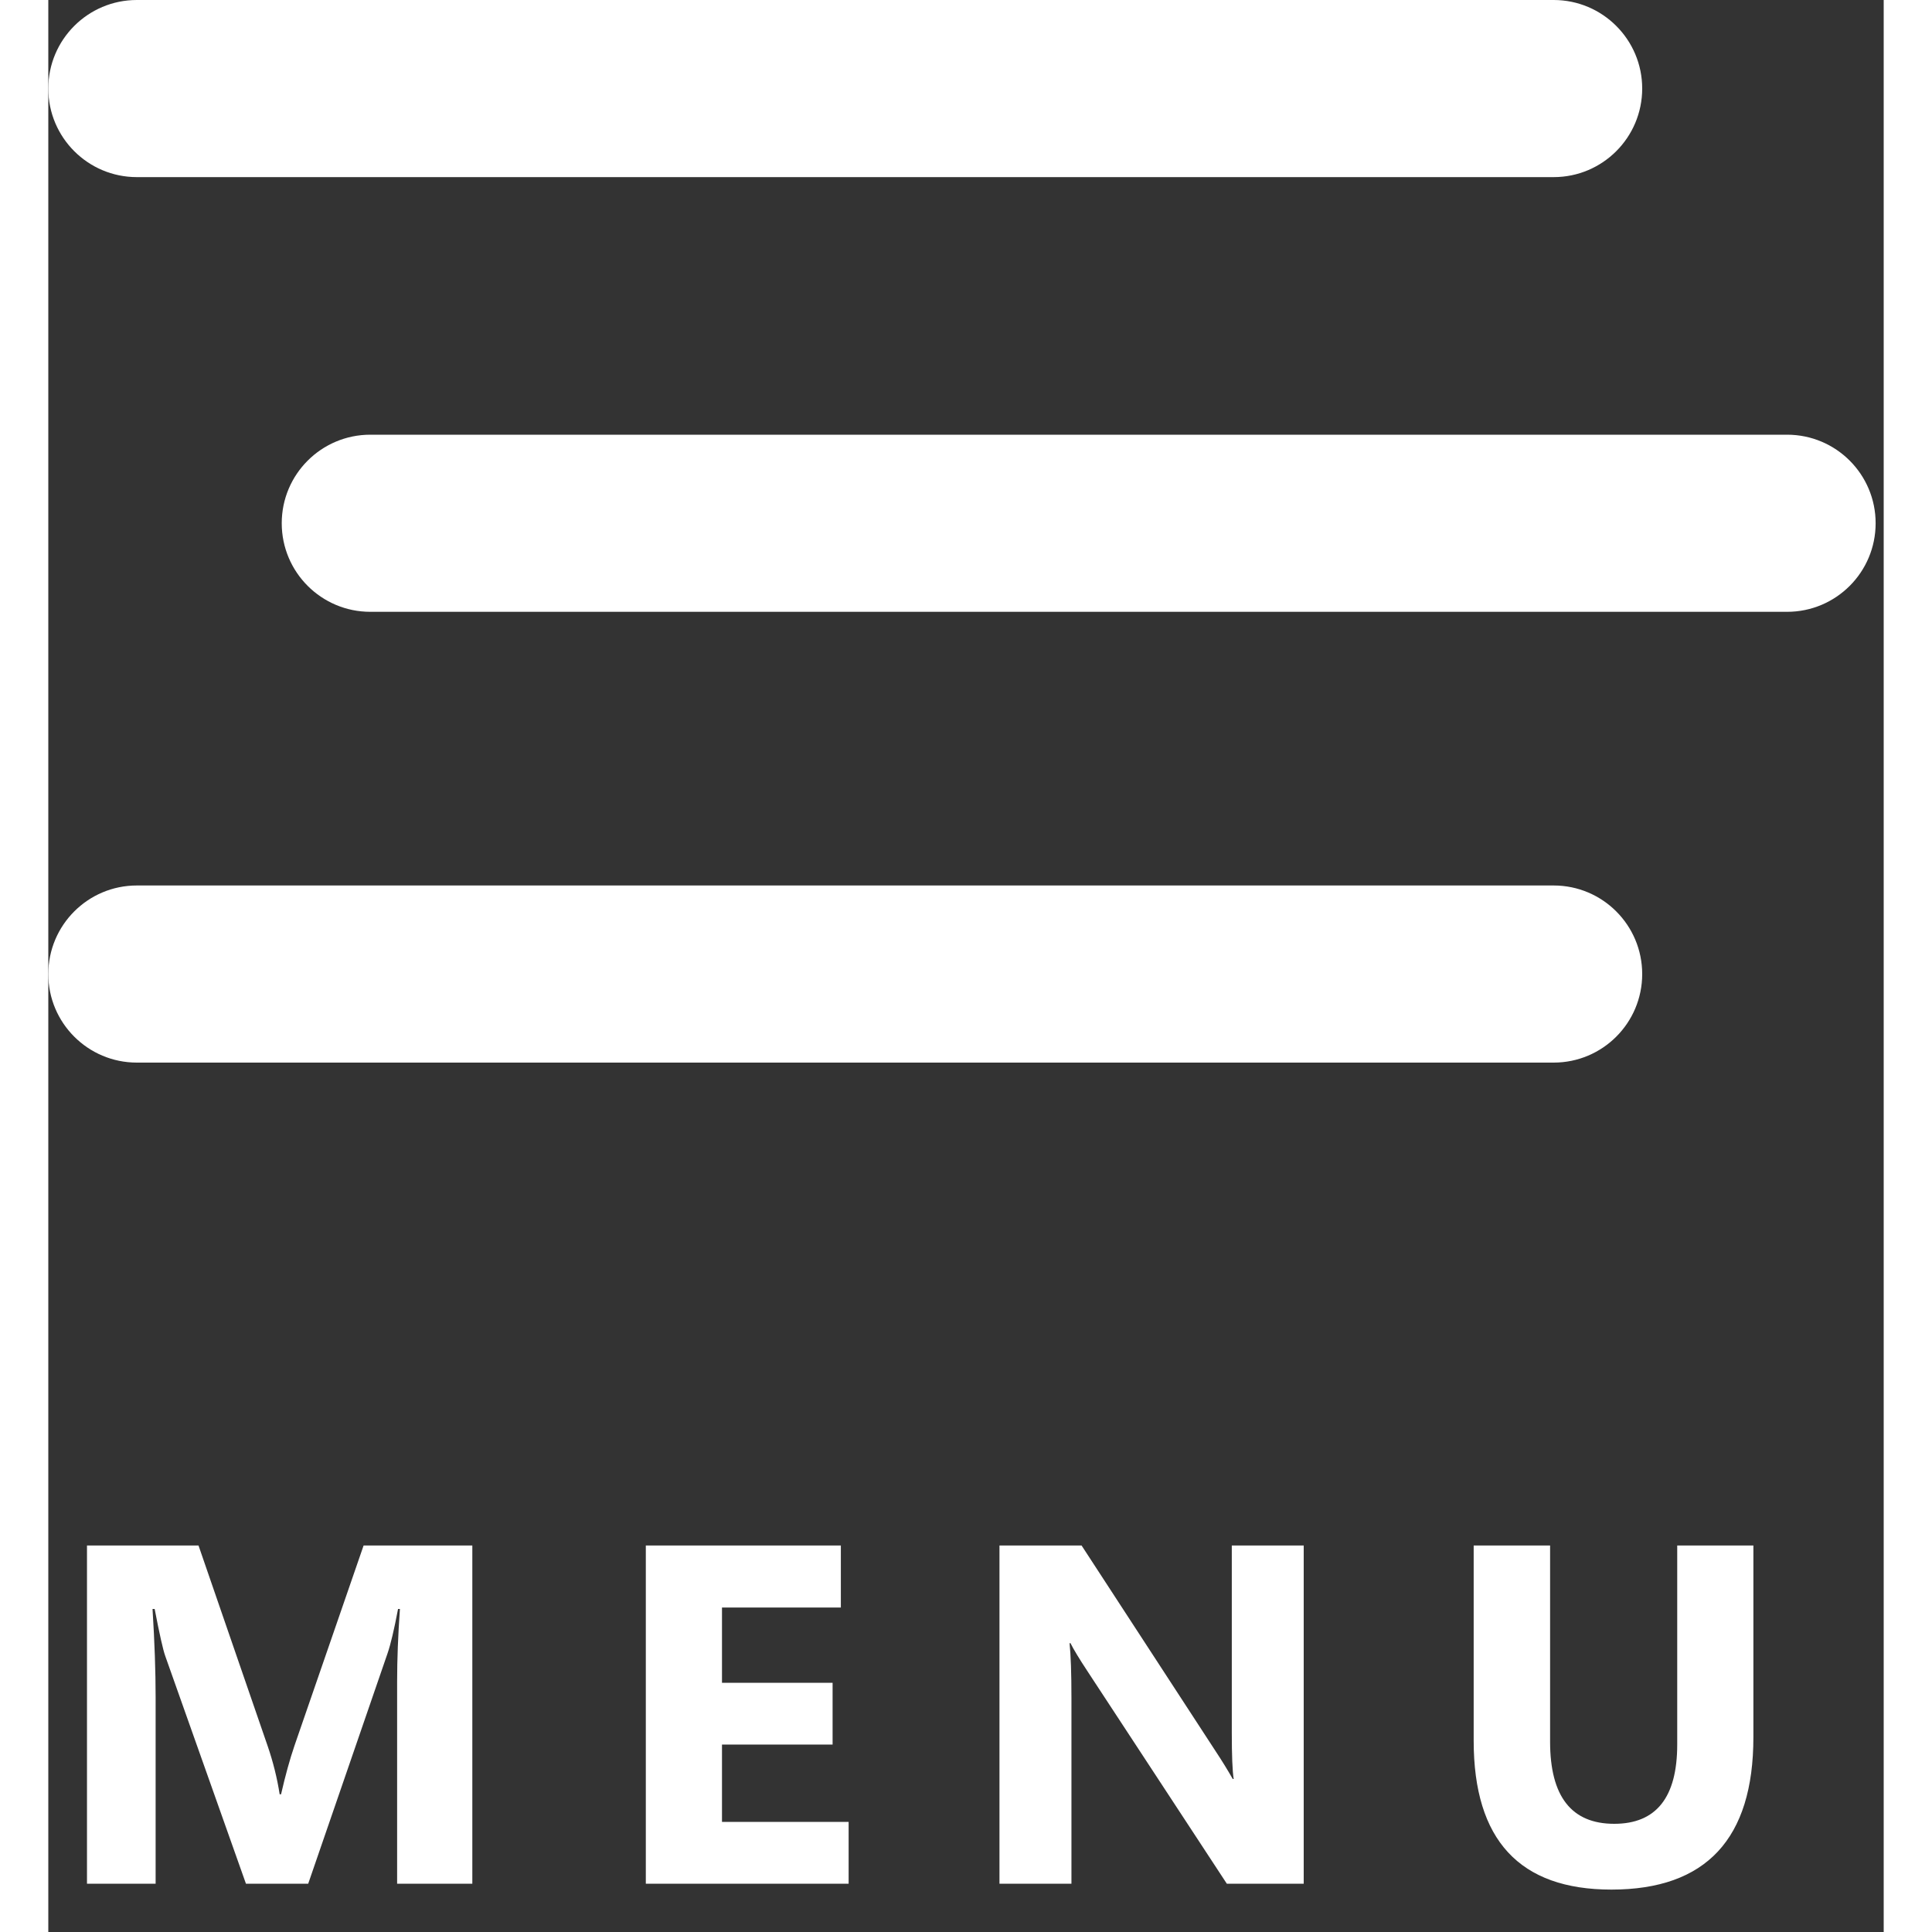
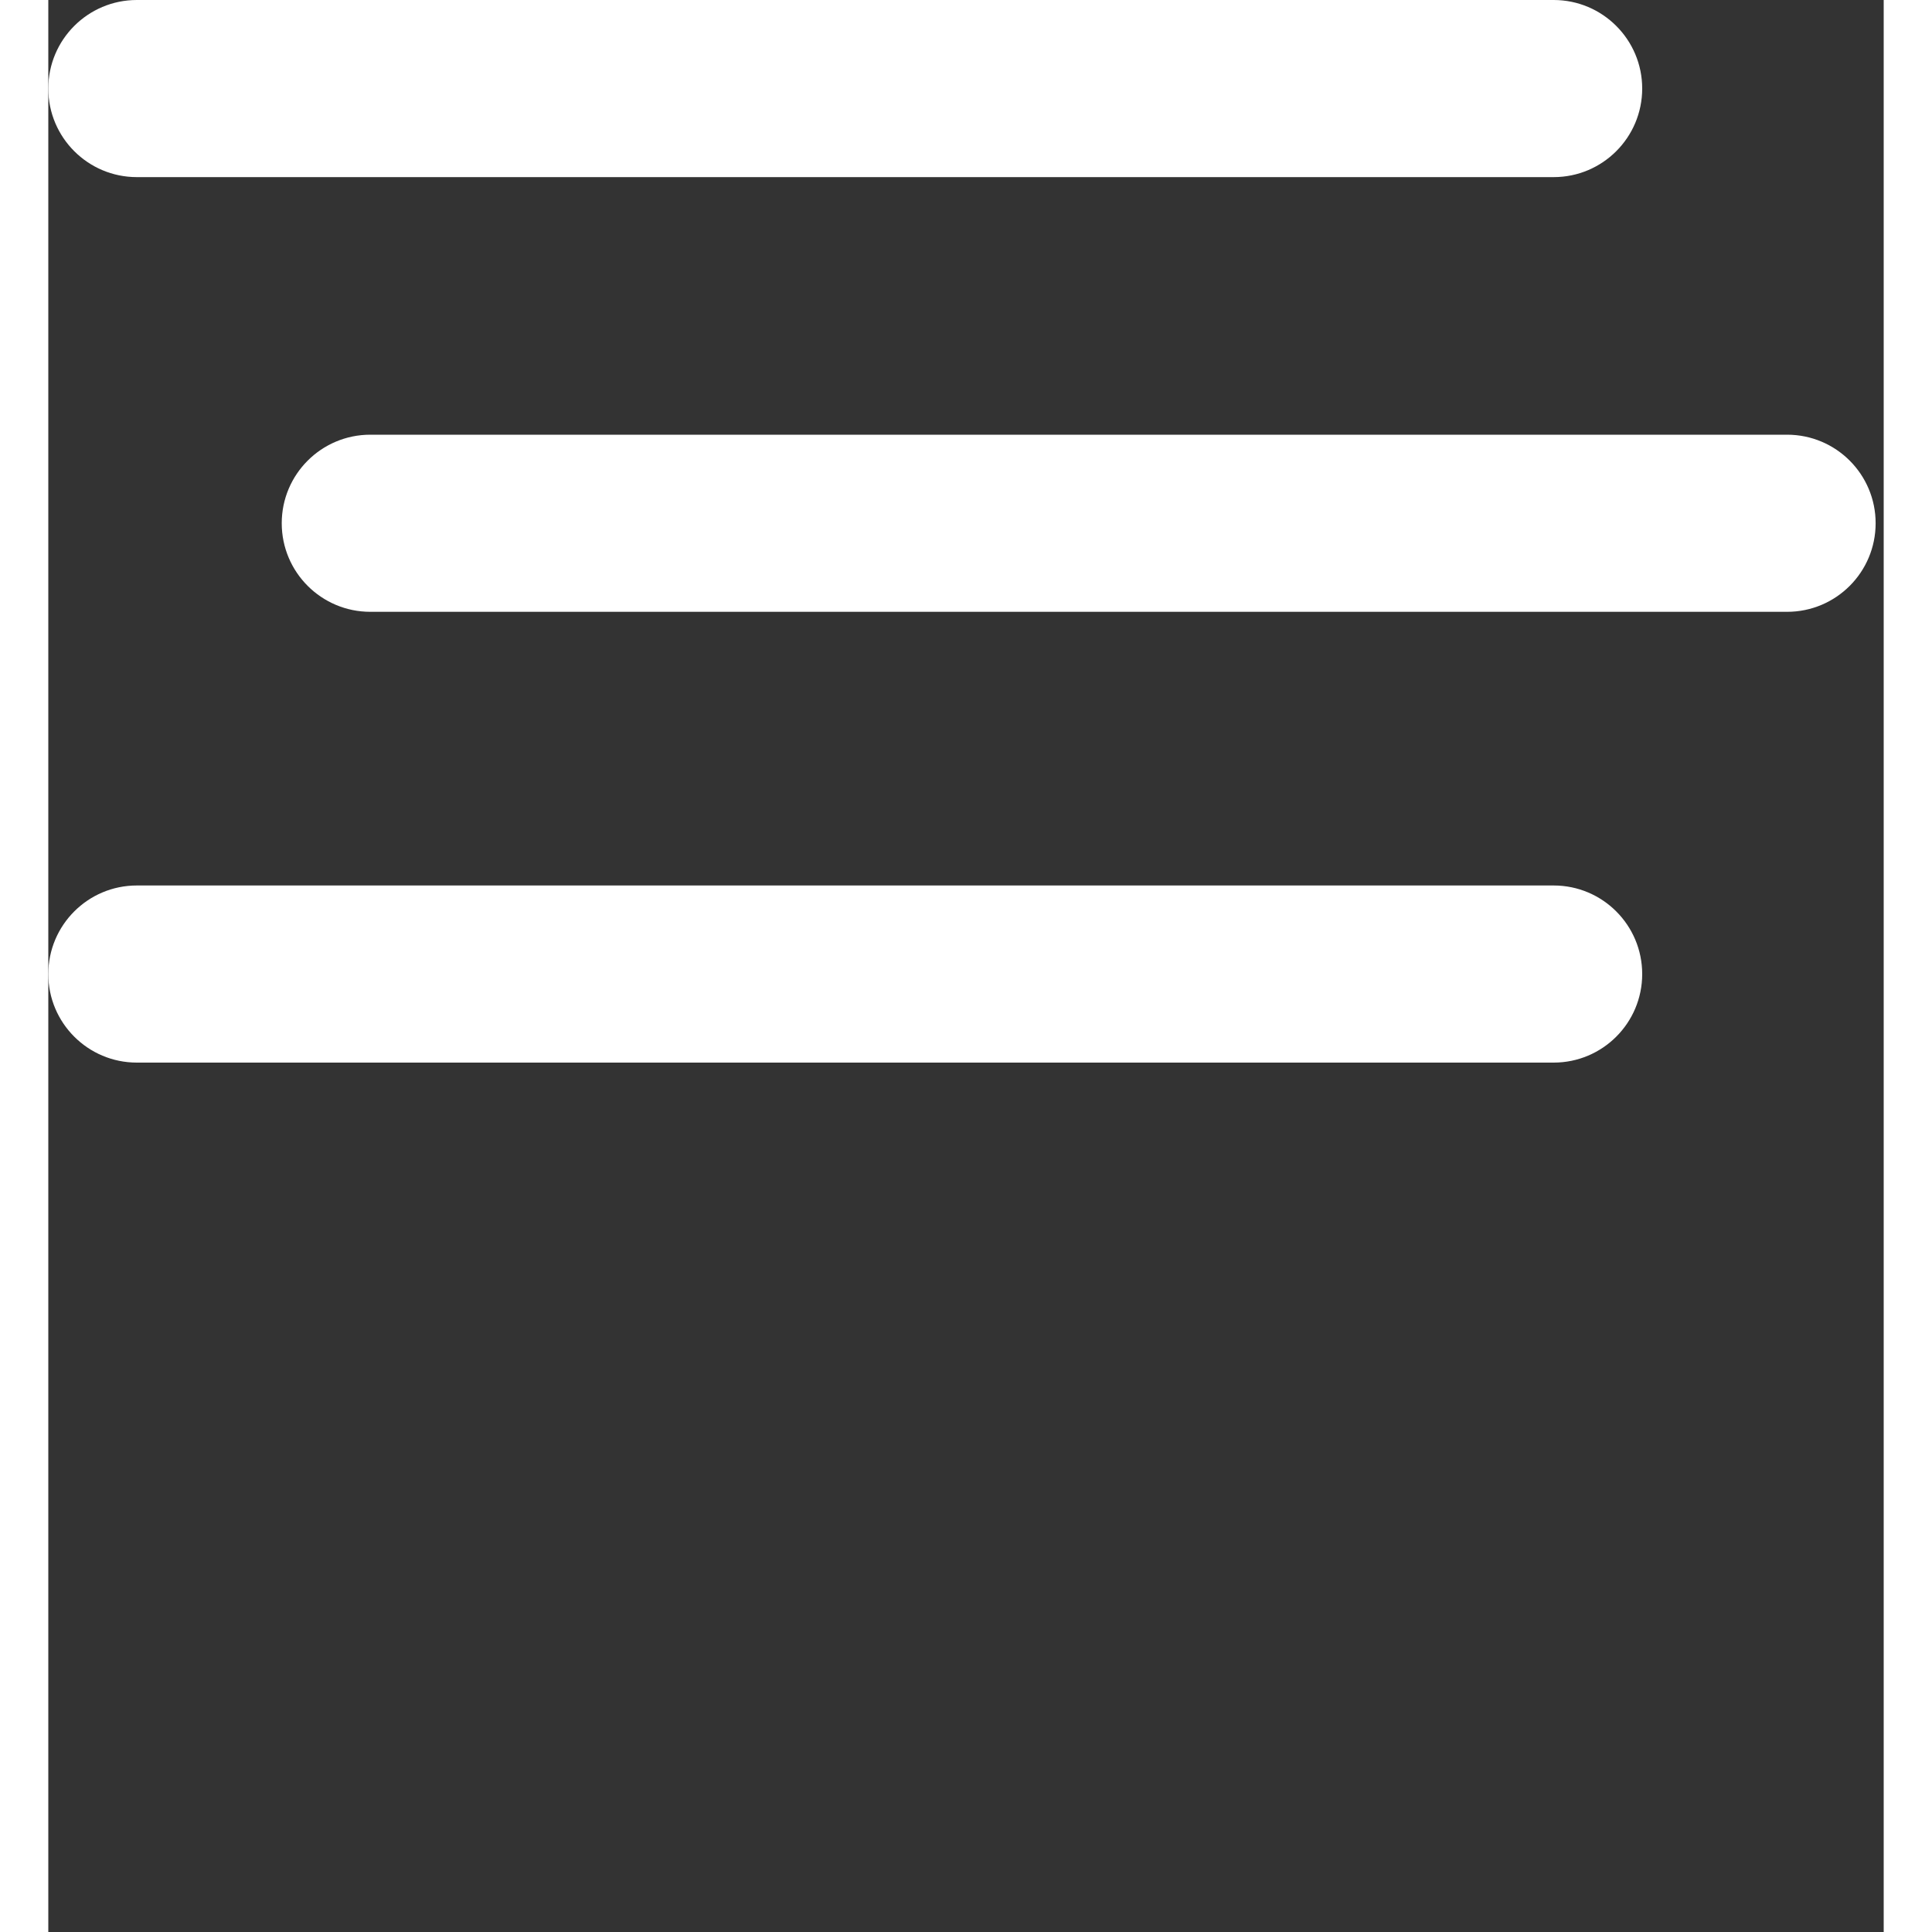
<svg xmlns="http://www.w3.org/2000/svg" width="37" height="37" viewBox="0 0 38 40" fill="none">
  <rect x="0" y="0" width="38" height="40" fill="#333333" stroke="none" />
  <path d="M1.833 22C0.821 22 0 21.179 0 20.167C0 19.154 0.821 18.333 1.833 18.333H31.167C32.179 18.333 33 19.154 33 20.167C33 21.179 32.179 22 31.167 22H1.833ZM6.667 12.667C5.654 12.667 4.833 11.846 4.833 10.833C4.833 9.821 5.654 9 6.667 9H36C37.013 9 37.833 9.821 37.833 10.833C37.833 11.846 37.013 12.667 36 12.667H6.667ZM1.833 3.667C0.821 3.667 0 2.846 0 1.833C0 0.821 0.821 0 1.833 0H31.167C32.179 0 33 0.821 33 1.833C33 2.846 32.179 3.667 31.167 3.667H1.833Z" fill="white" />
-   <path d="M8.779 39H7.222V34.81C7.222 34.358 7.241 33.858 7.28 33.312H7.241C7.16 33.741 7.087 34.05 7.021 34.239L5.381 39H4.092L2.422 34.288C2.376 34.161 2.303 33.836 2.202 33.312H2.158C2.201 34.002 2.222 34.607 2.222 35.128V39H0.801V31.998H3.11L4.541 36.148C4.655 36.48 4.738 36.814 4.79 37.149H4.819C4.907 36.762 5 36.425 5.098 36.139L6.528 31.998H8.779V39ZM16.57 39H12.371V31.998H16.409V33.282H13.948V34.84H16.238V36.119H13.948V37.721H16.57V39ZM25.992 39H24.4L21.515 34.601C21.345 34.343 21.228 34.15 21.163 34.02H21.144C21.17 34.267 21.183 34.645 21.183 35.152V39H19.693V31.998H21.393L24.171 36.261C24.298 36.453 24.415 36.643 24.523 36.832H24.542C24.516 36.669 24.503 36.349 24.503 35.87V31.998H25.992V39ZM35.302 35.968C35.302 38.071 34.322 39.122 32.362 39.122C30.461 39.122 29.511 38.095 29.511 36.041V31.998H31.093V36.06C31.093 37.193 31.535 37.76 32.421 37.76C33.29 37.76 33.725 37.213 33.725 36.119V31.998H35.302V35.968Z" fill="white" />
</svg>